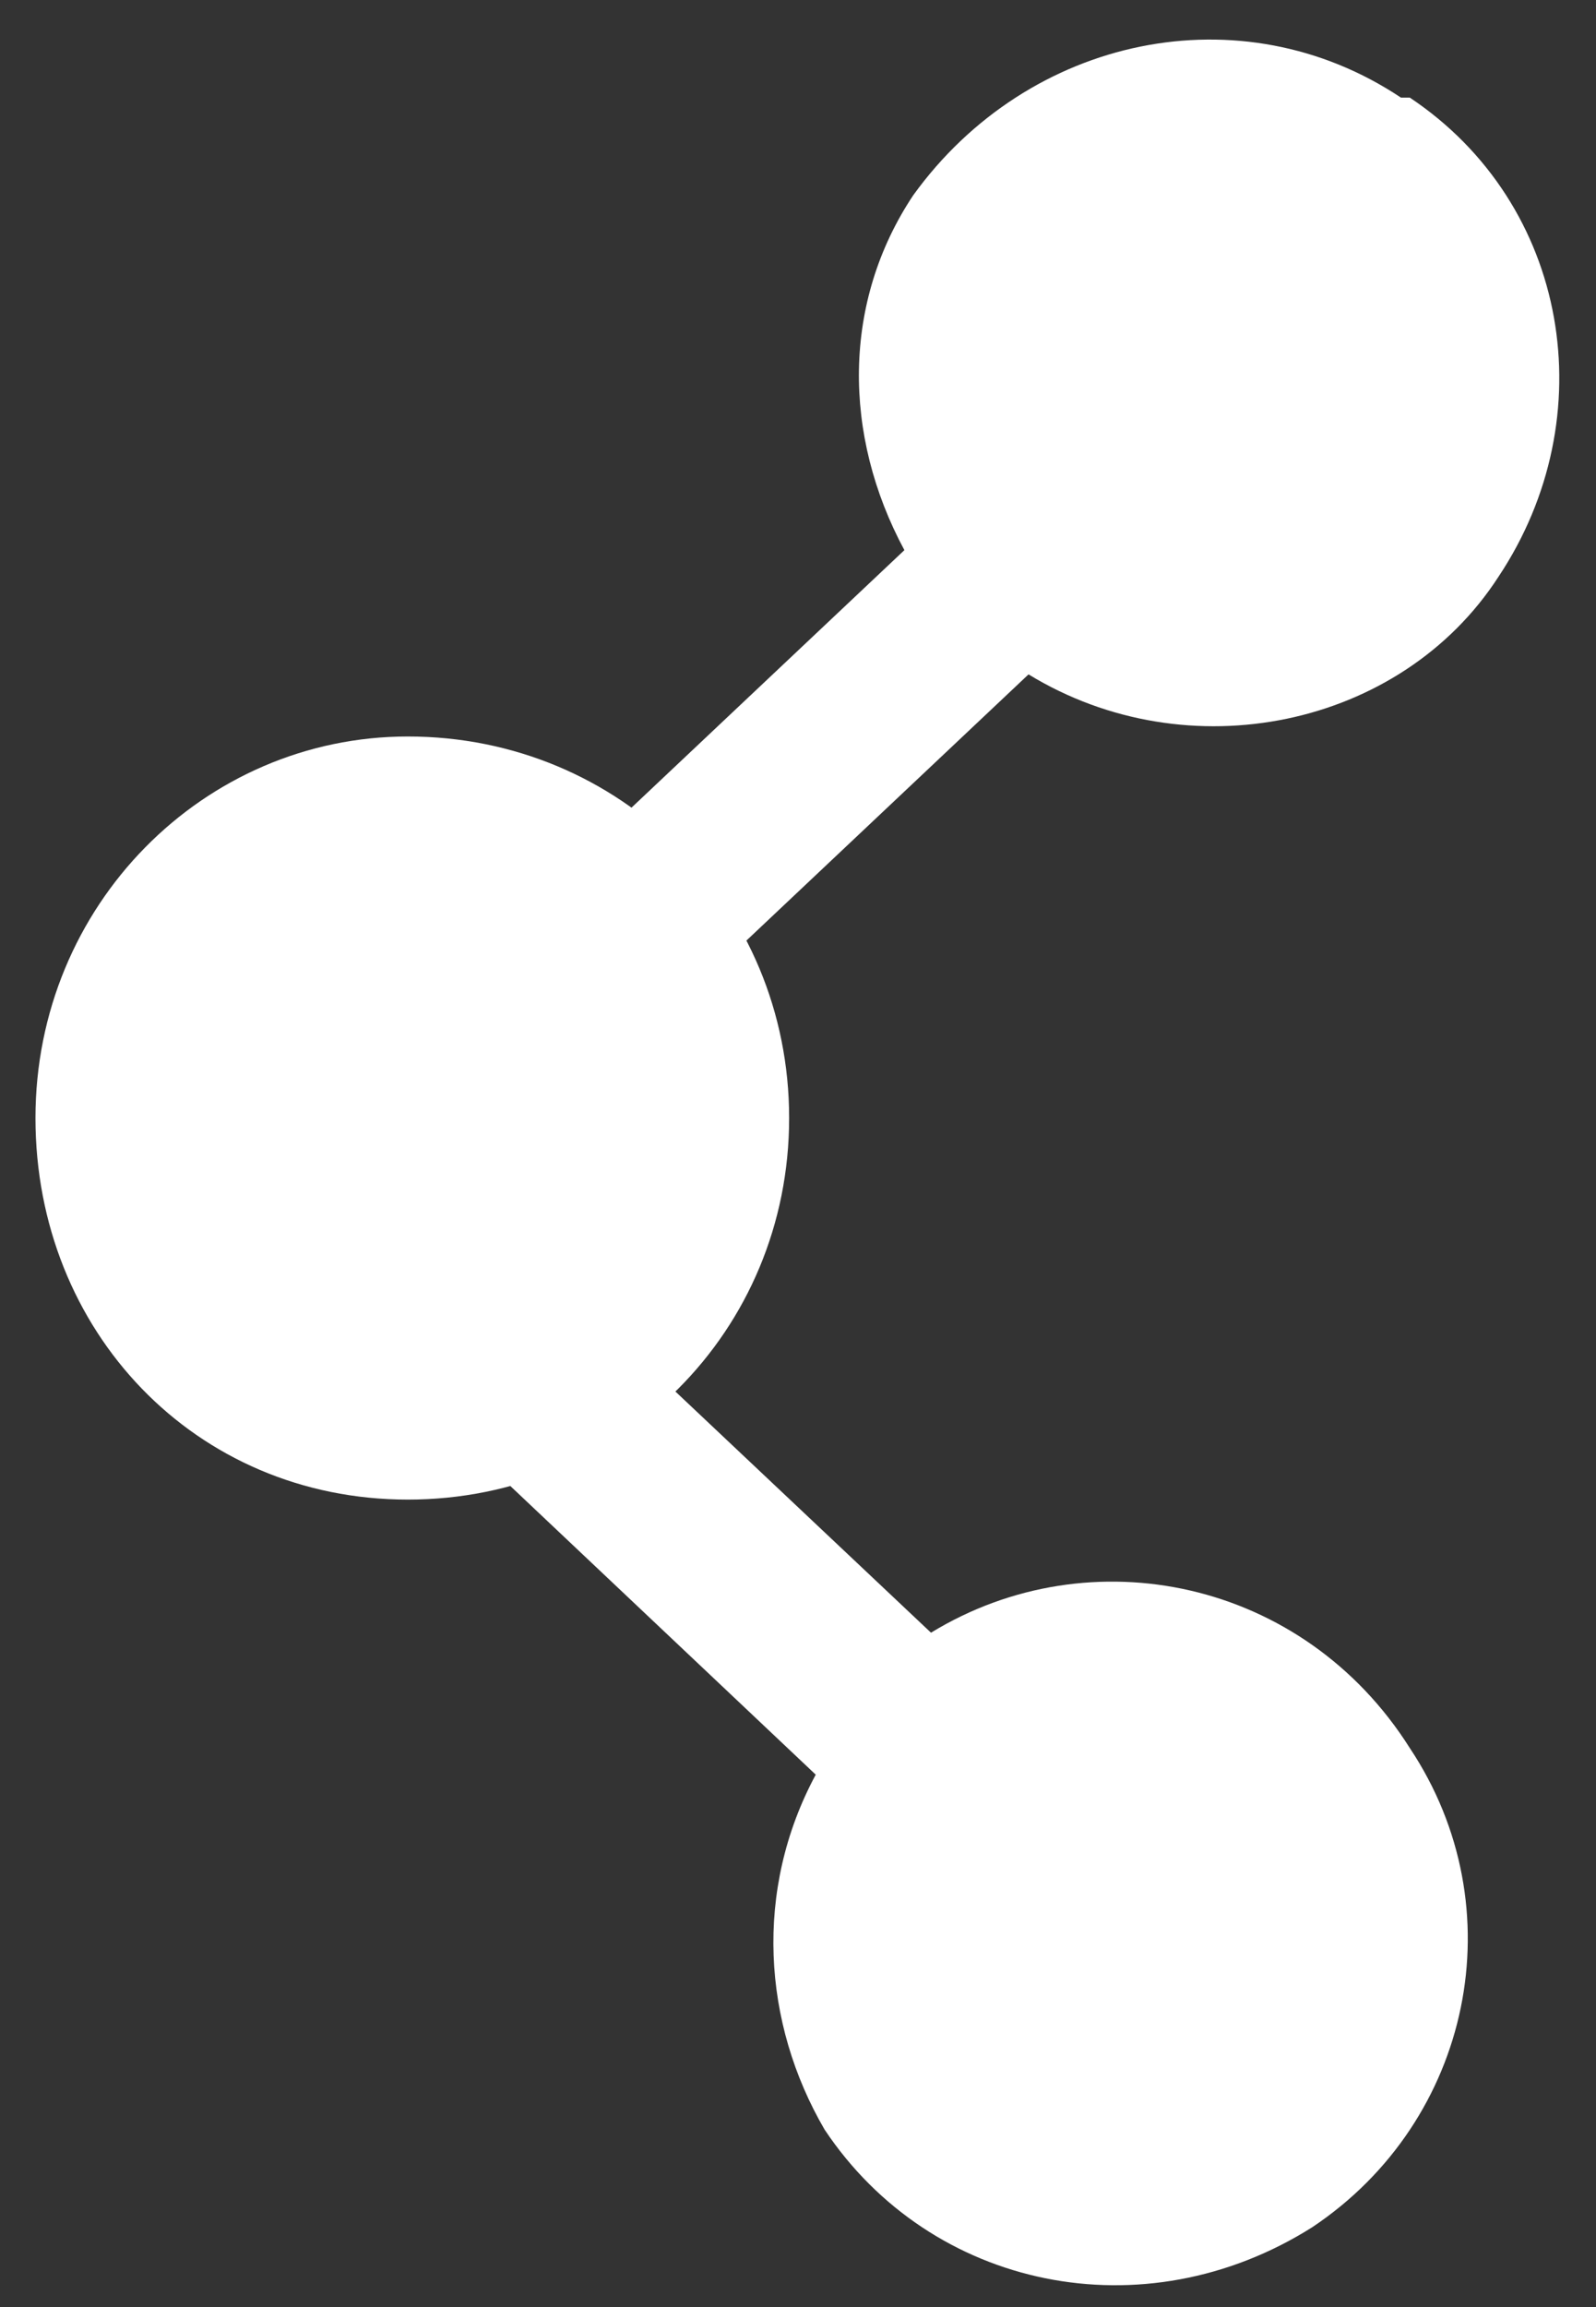
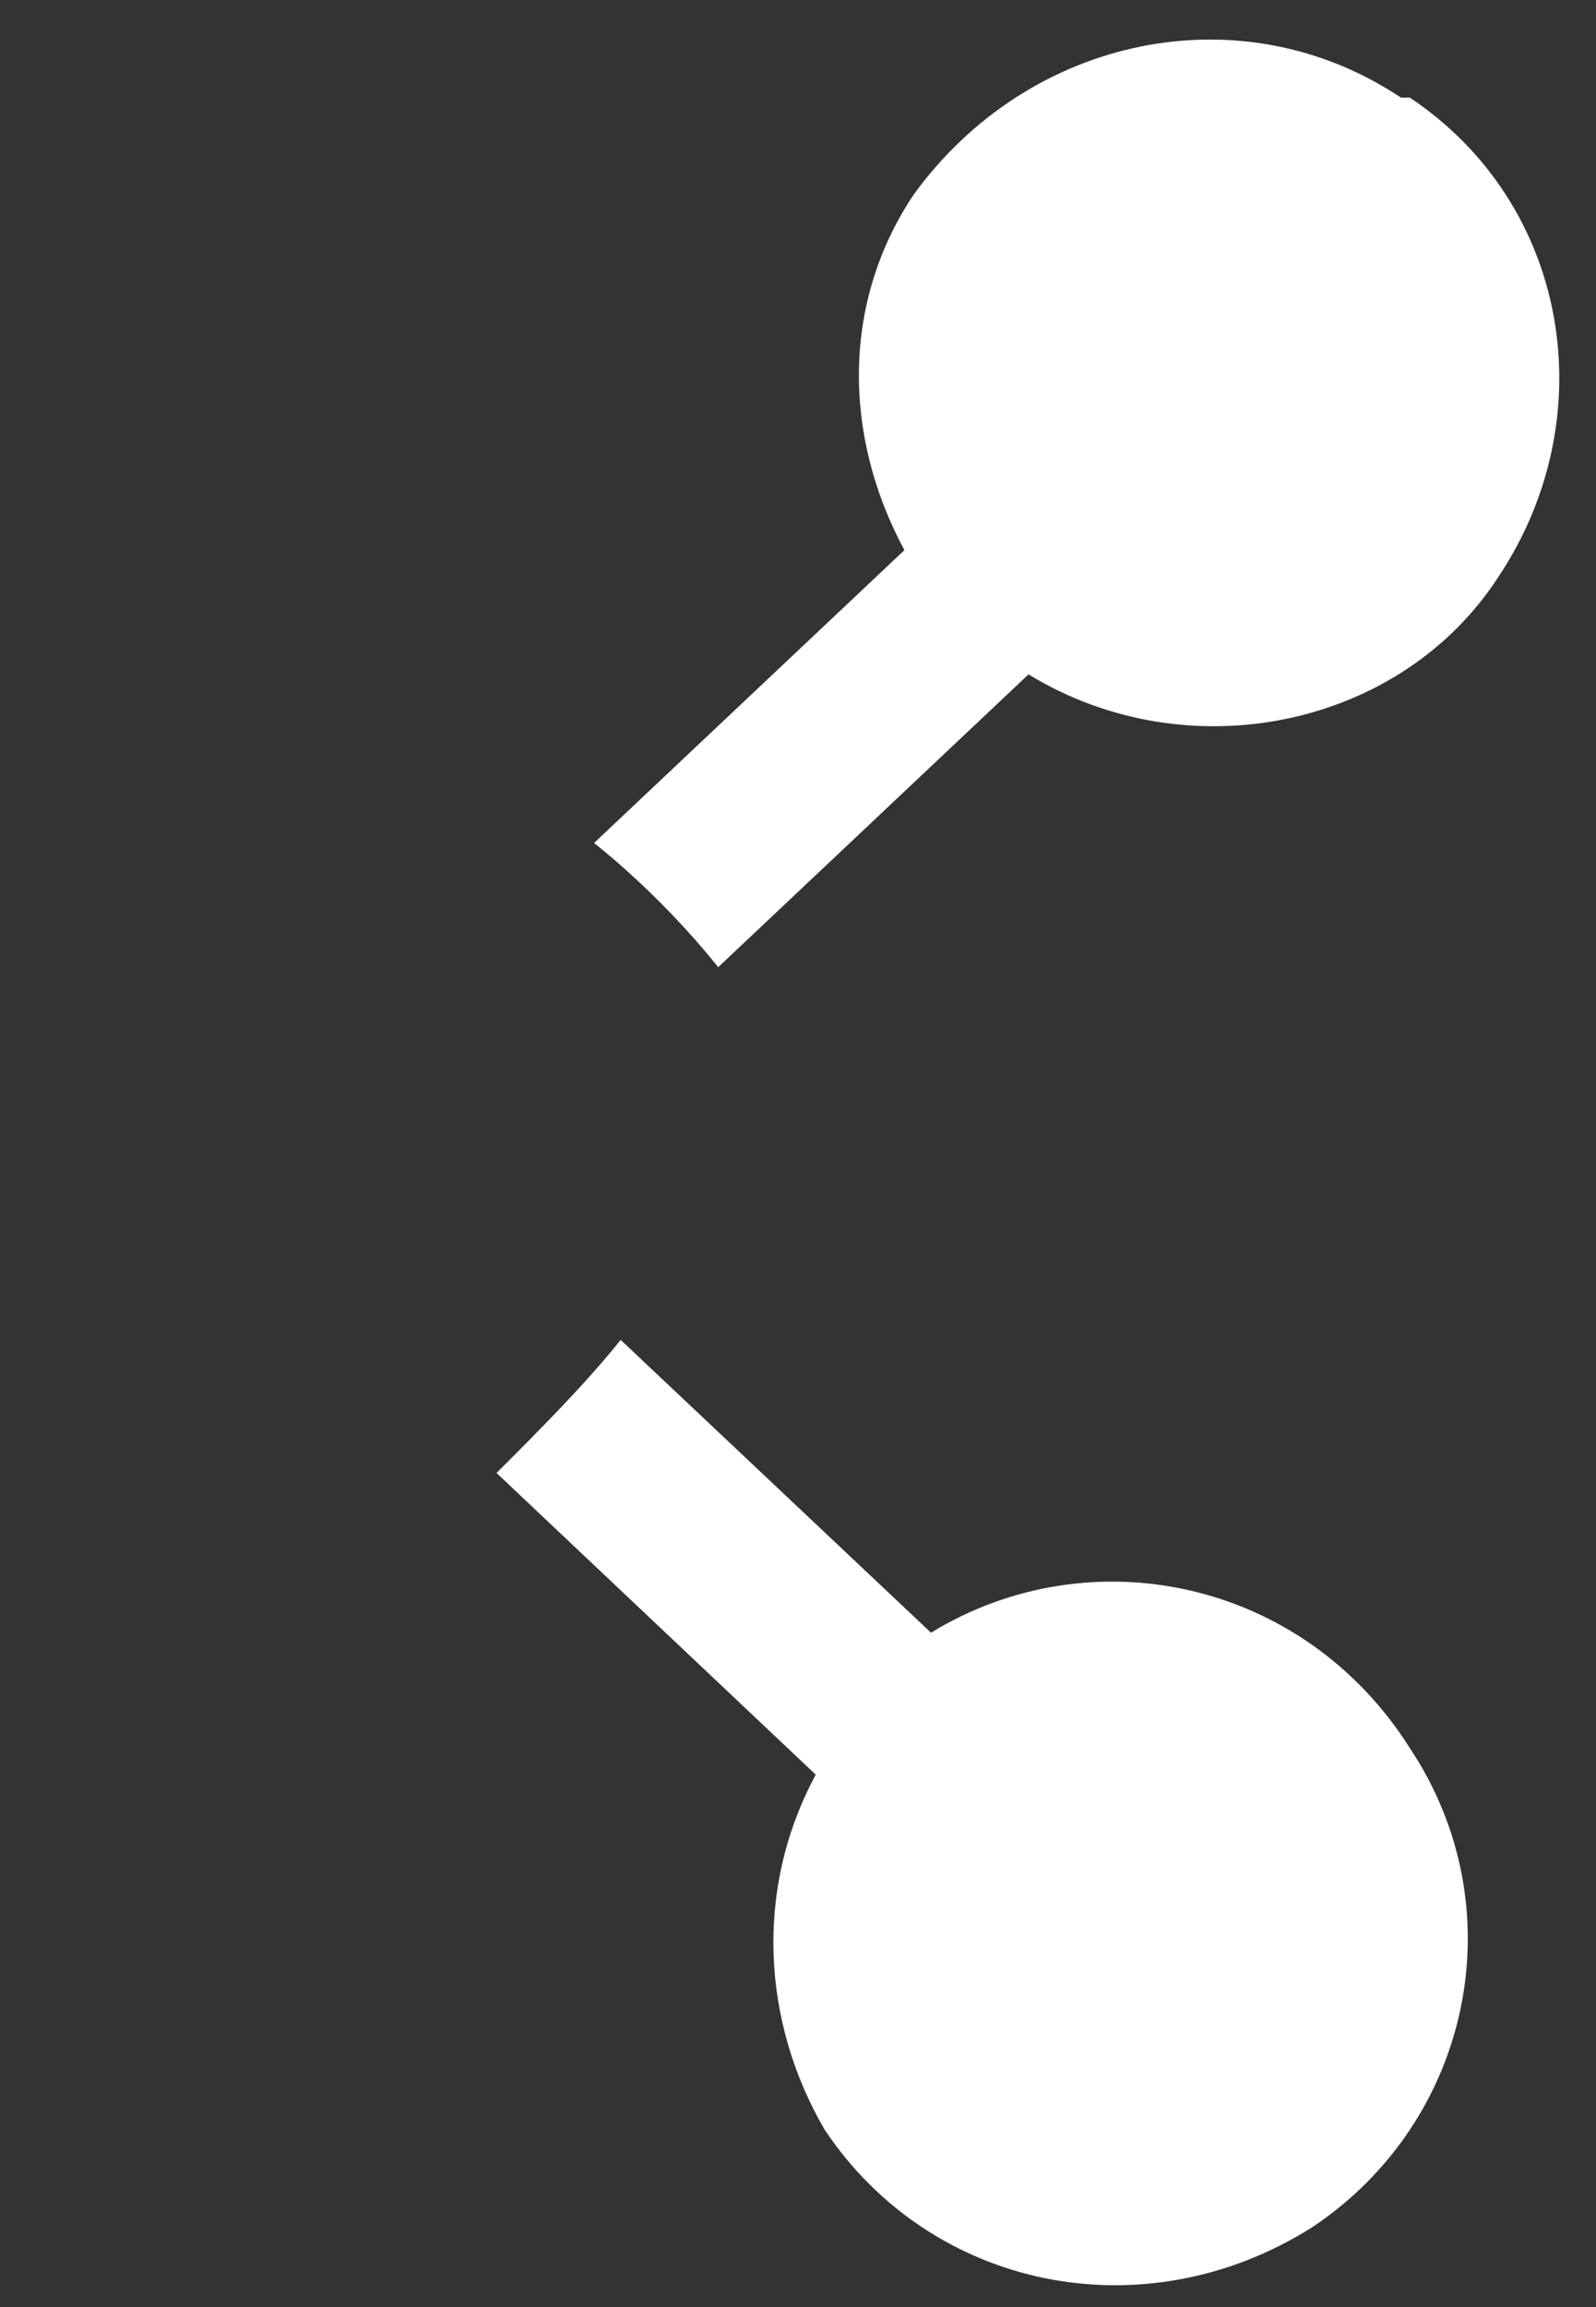
<svg xmlns="http://www.w3.org/2000/svg" version="1.1" id="Calque_1" x="0px" y="0px" viewBox="0 0 18 26" style="enable-background:new 0 0 18 26;" xml:space="preserve">
  <rect x="0" y="0" width="18" height="26" fill="#333333" stroke="none" />
  <style type="text/css">
	.st0{fill:#FFFFFF;}
</style>
  <title>Partage_1</title>
  <g id="Calque_2">
    <g id="Calque_3">
-       <path class="st0" d="M10.5,18.4L7,15.1c-0.4,0.5-0.9,1-1.4,1.5l3.6,3.4c-0.7,1.3-0.6,2.8,0.1,4c1.2,1.8,3.6,2.3,5.5,1.1    c1.8-1.2,2.3-3.6,1.1-5.4c0,0,0,0,0,0C14.7,17.8,12.3,17.3,10.5,18.4L10.5,18.4z M11.6,7.6c1.8,1.1,4.2,0.6,5.3-1.1    c1.2-1.8,0.8-4.2-1-5.4c0,0,0,0-0.1,0c-1.8-1.2-4.2-0.7-5.5,1.1c-0.8,1.2-0.8,2.7-0.1,4L6.7,9.5c0.5,0.4,1,0.9,1.4,1.4L11.6,7.6z" />
-       <path class="st0" d="M8.9,12.6c0,2.4-1.9,4.3-4.3,4.3S0.4,15,0.4,12.6c0-2.4,1.9-4.3,4.2-4.3C7,8.3,8.9,10.2,8.9,12.6    C8.9,12.6,8.9,12.6,8.9,12.6L8.9,12.6z" />
+       <path class="st0" d="M10.5,18.4L7,15.1c-0.4,0.5-0.9,1-1.4,1.5l3.6,3.4c-0.7,1.3-0.6,2.8,0.1,4c1.2,1.8,3.6,2.3,5.5,1.1    c1.8-1.2,2.3-3.6,1.1-5.4c0,0,0,0,0,0C14.7,17.8,12.3,17.3,10.5,18.4z M11.6,7.6c1.8,1.1,4.2,0.6,5.3-1.1    c1.2-1.8,0.8-4.2-1-5.4c0,0,0,0-0.1,0c-1.8-1.2-4.2-0.7-5.5,1.1c-0.8,1.2-0.8,2.7-0.1,4L6.7,9.5c0.5,0.4,1,0.9,1.4,1.4L11.6,7.6z" />
    </g>
  </g>
</svg>